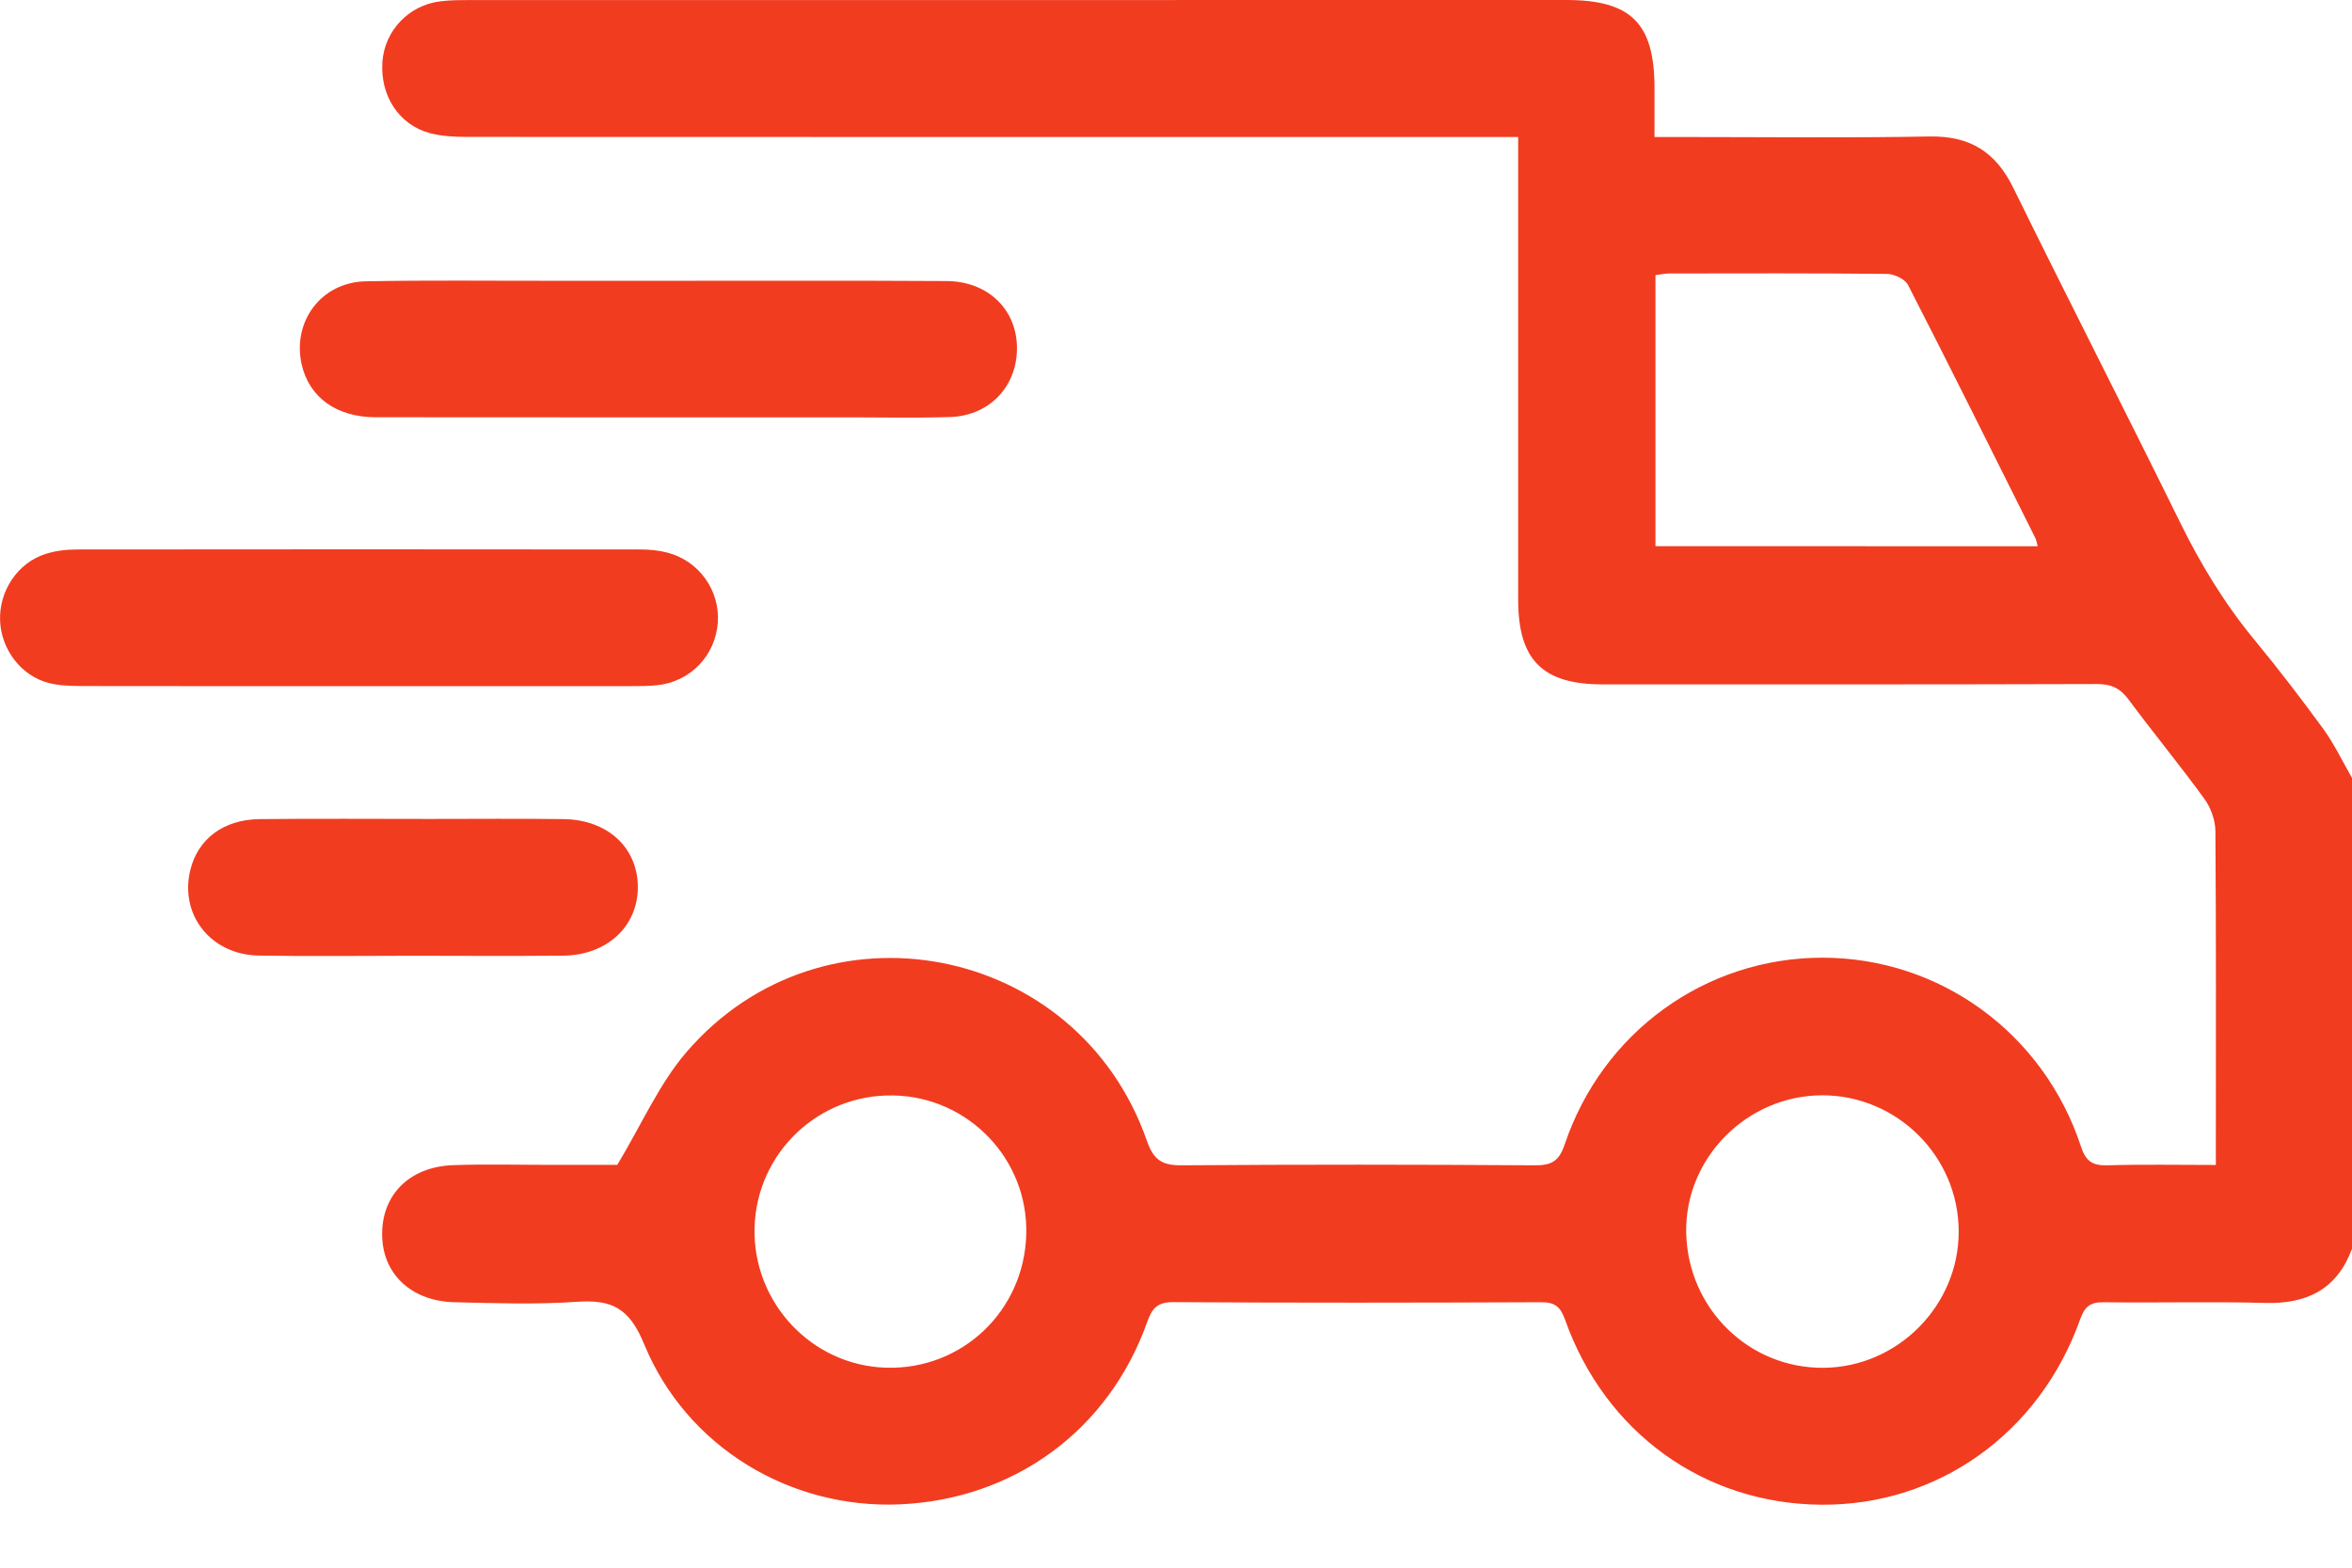
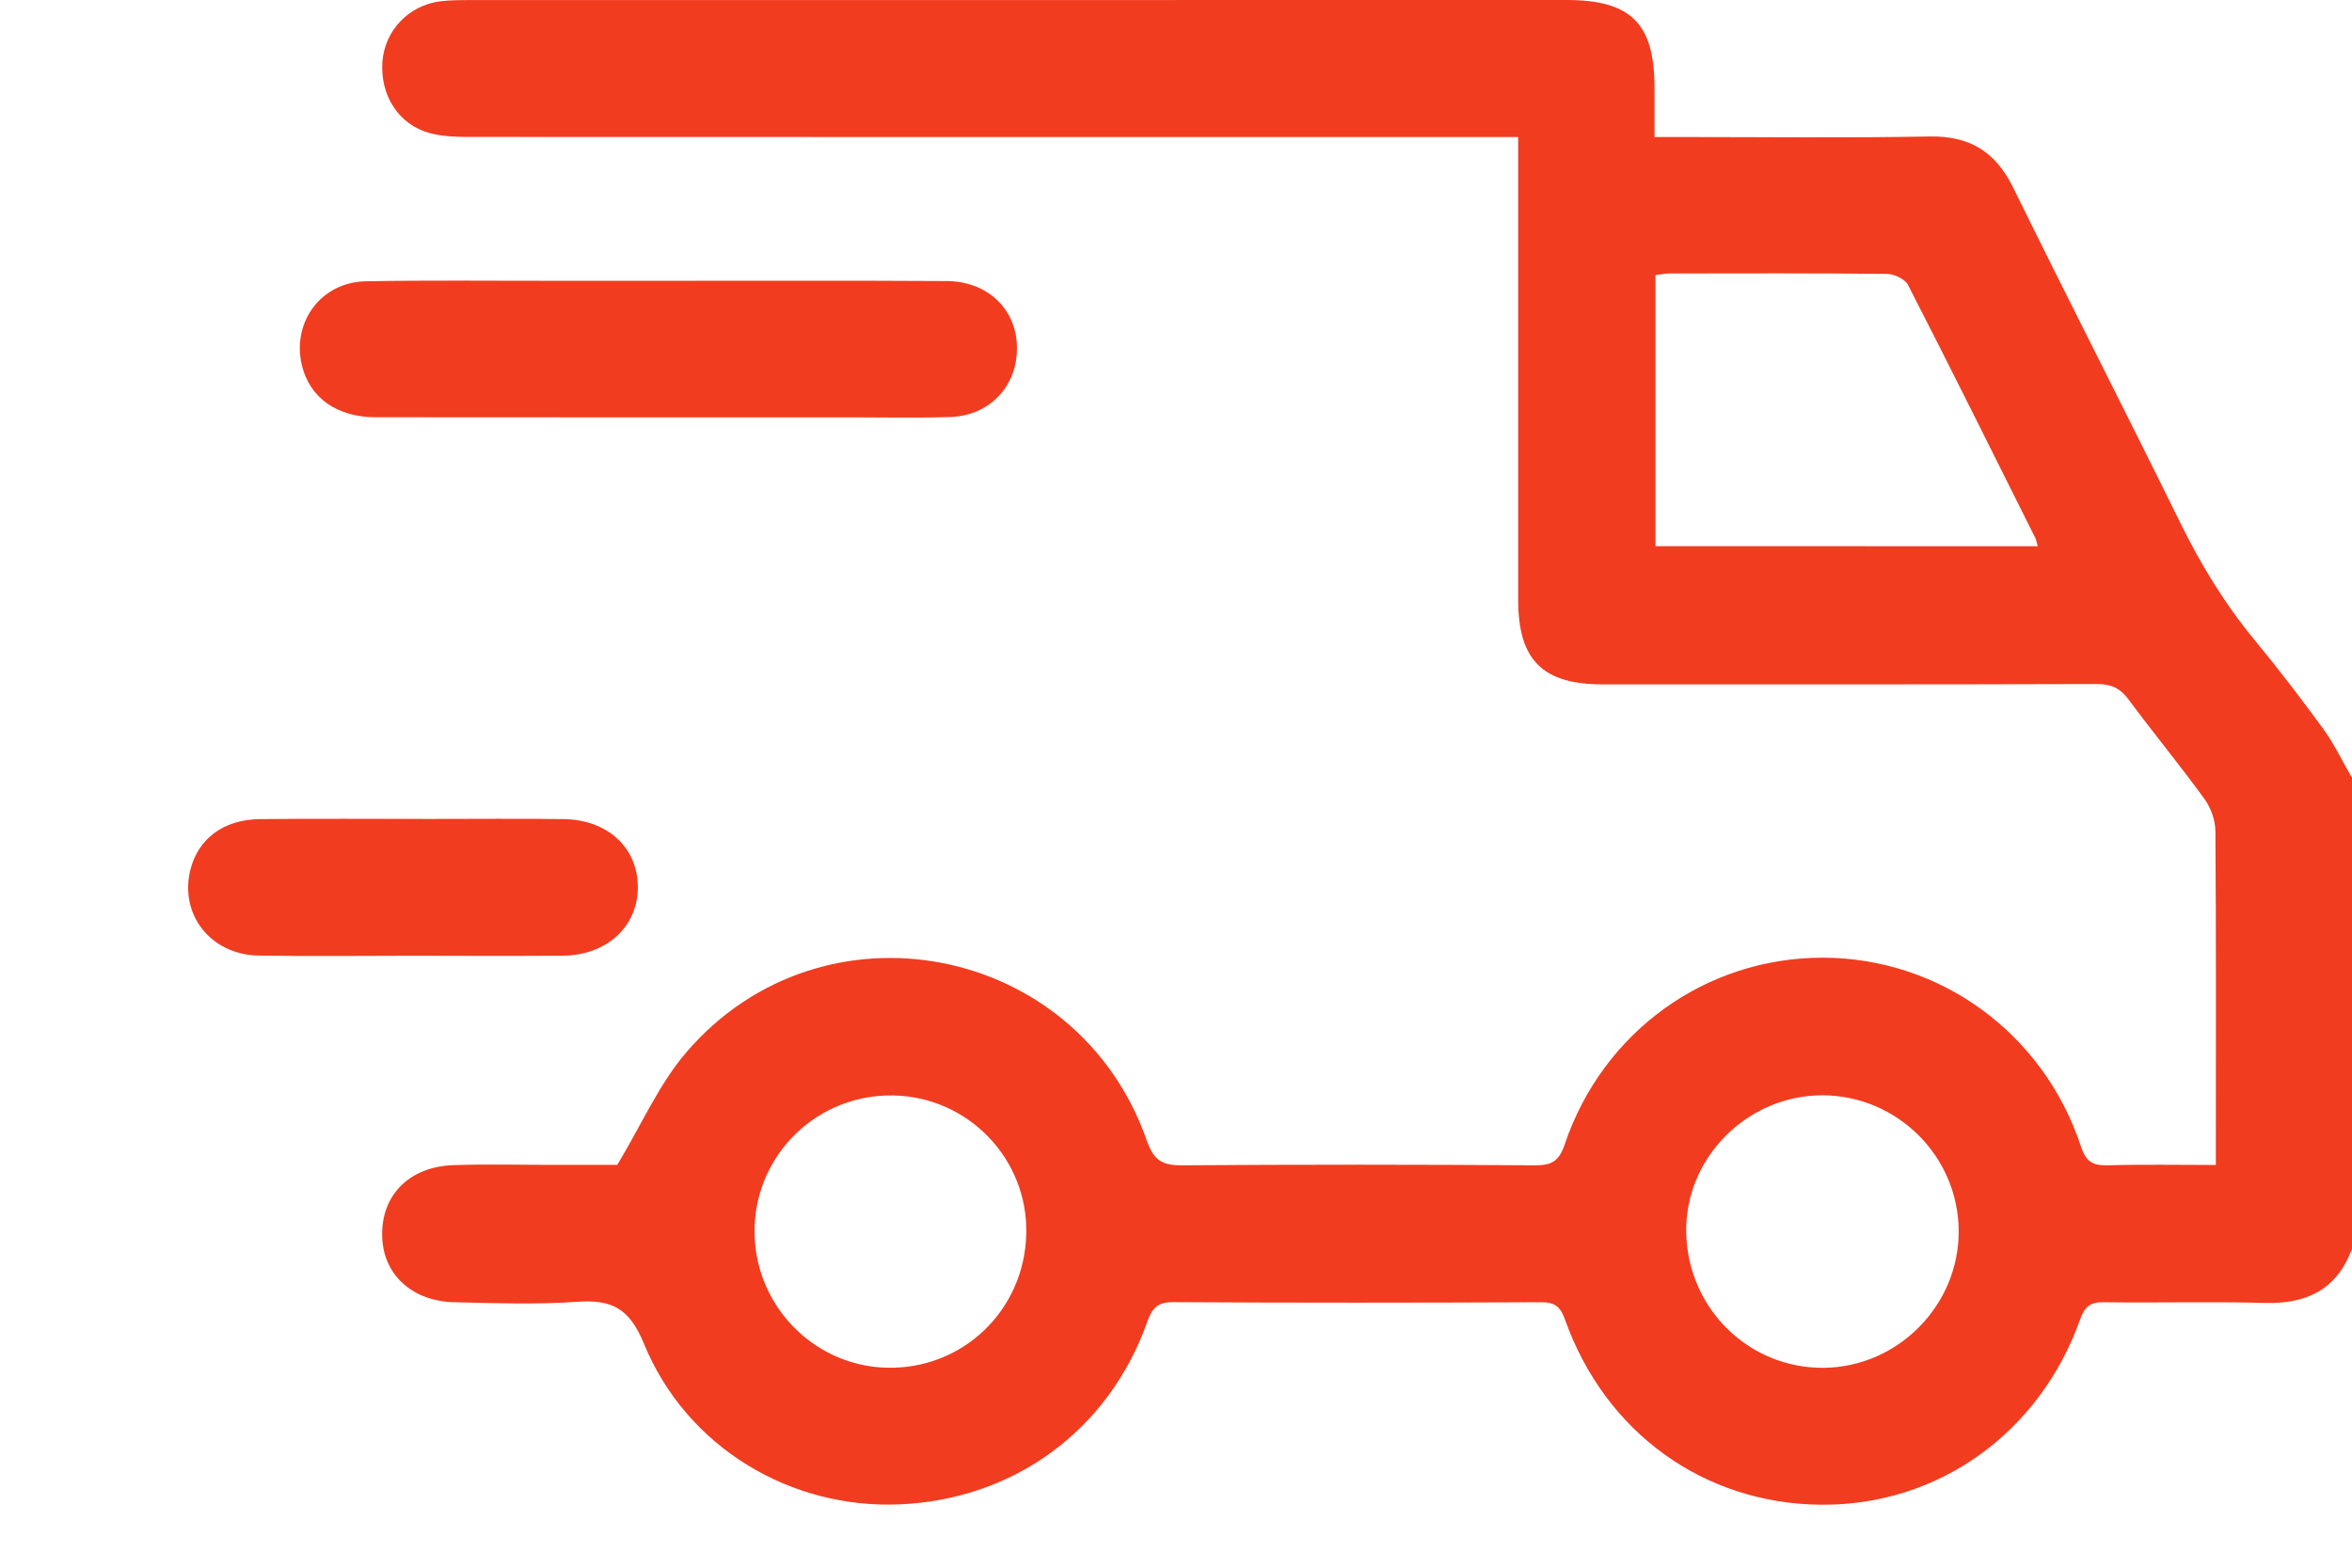
<svg xmlns="http://www.w3.org/2000/svg" width="27" height="18" viewBox="0 0 27 18" fill="none">
  <path d="M27 14.338C26.826 14.808 26.478 14.975 25.994 14.96C25.381 14.943 24.766 14.961 24.152 14.952C23.997 14.95 23.932 14.999 23.879 15.149C23.414 16.456 22.248 17.287 20.908 17.277C19.562 17.267 18.426 16.451 17.964 15.147C17.911 15 17.845 14.951 17.69 14.952C16.284 14.958 14.877 14.96 13.47 14.951C13.29 14.95 13.226 15.018 13.17 15.177C12.73 16.42 11.642 17.217 10.326 17.273C9.073 17.326 7.881 16.618 7.393 15.43C7.222 15.014 7.019 14.92 6.622 14.947C6.155 14.98 5.684 14.963 5.216 14.952C4.741 14.941 4.416 14.649 4.389 14.232C4.357 13.744 4.682 13.396 5.204 13.378C5.584 13.365 5.963 13.375 6.344 13.375C6.618 13.375 6.892 13.375 7.086 13.375C7.367 12.909 7.566 12.446 7.879 12.082C9.443 10.261 12.373 10.829 13.165 13.096C13.245 13.326 13.345 13.382 13.571 13.38C14.921 13.37 16.271 13.371 17.62 13.38C17.809 13.381 17.897 13.334 17.961 13.143C18.397 11.847 19.58 10.997 20.92 10.996C22.266 10.996 23.459 11.859 23.889 13.165C23.946 13.339 24.025 13.384 24.193 13.38C24.596 13.368 24.999 13.376 25.437 13.376C25.437 13.278 25.437 13.2 25.437 13.122C25.437 11.929 25.441 10.736 25.432 9.544C25.431 9.418 25.38 9.274 25.305 9.172C25.025 8.785 24.72 8.417 24.436 8.033C24.339 7.902 24.237 7.854 24.074 7.854C22.183 7.86 20.291 7.858 18.399 7.858C17.708 7.858 17.428 7.579 17.428 6.886C17.428 5.223 17.428 3.559 17.428 1.896C17.428 1.8 17.428 1.705 17.428 1.573C17.305 1.573 17.203 1.573 17.102 1.573C13.19 1.573 9.277 1.574 5.365 1.572C5.221 1.572 5.071 1.565 4.933 1.528C4.577 1.432 4.362 1.095 4.39 0.709C4.416 0.351 4.693 0.059 5.056 0.015C5.159 0.002 5.265 0.001 5.37 0.001C9.574 0 13.777 0 17.981 0C18.724 0 18.992 0.268 18.993 1.006C18.993 1.184 18.993 1.361 18.993 1.573C19.095 1.573 19.18 1.573 19.266 1.573C20.228 1.573 21.19 1.585 22.152 1.567C22.615 1.559 22.91 1.745 23.112 2.157C23.74 3.436 24.39 4.704 25.019 5.983C25.259 6.474 25.538 6.933 25.886 7.354C26.159 7.685 26.42 8.026 26.673 8.373C26.799 8.547 26.892 8.745 27 8.932C27 10.734 27 12.535 27 14.338ZM23.392 6.272C23.379 6.225 23.376 6.2 23.366 6.18C22.881 5.21 22.399 4.238 21.904 3.273C21.87 3.205 21.746 3.146 21.663 3.145C20.83 3.136 19.998 3.139 19.165 3.14C19.112 3.14 19.058 3.152 19.004 3.159C19.004 4.201 19.004 5.229 19.004 6.271C20.466 6.272 21.918 6.272 23.392 6.272ZM20.932 15.705C21.786 15.699 22.489 14.988 22.485 14.134C22.481 13.276 21.779 12.578 20.921 12.576C20.054 12.576 19.338 13.299 19.357 14.157C19.376 15.024 20.075 15.711 20.932 15.705ZM11.781 14.17C11.804 13.312 11.12 12.596 10.259 12.578C9.397 12.559 8.684 13.237 8.662 14.098C8.641 14.959 9.32 15.68 10.174 15.704C11.047 15.728 11.759 15.049 11.781 14.17Z" fill="#F13C20" />
-   <path d="M4.097 7.878C3.046 7.878 1.996 7.879 0.945 7.877C0.816 7.876 0.683 7.874 0.56 7.842C0.243 7.761 0.013 7.456 0.001 7.127C-0.012 6.785 0.202 6.462 0.524 6.36C0.638 6.324 0.762 6.309 0.882 6.309C3.04 6.306 5.198 6.307 7.357 6.309C7.461 6.309 7.568 6.32 7.668 6.347C8.028 6.443 8.266 6.783 8.24 7.149C8.213 7.529 7.922 7.83 7.541 7.868C7.445 7.878 7.347 7.878 7.25 7.878C6.199 7.878 5.149 7.878 4.097 7.878Z" fill="#F13C20" />
  <path d="M7.543 3.224C8.65 3.225 9.757 3.22 10.865 3.227C11.318 3.229 11.642 3.523 11.672 3.935C11.705 4.401 11.383 4.772 10.91 4.788C10.531 4.801 10.151 4.792 9.771 4.792C7.952 4.792 6.134 4.793 4.315 4.791C3.864 4.791 3.549 4.563 3.463 4.184C3.353 3.692 3.687 3.241 4.197 3.23C4.915 3.216 5.635 3.225 6.355 3.224C6.75 3.223 7.146 3.224 7.543 3.224Z" fill="#F13C20" />
  <path d="M4.739 10.974C4.149 10.974 3.559 10.982 2.969 10.972C2.417 10.961 2.059 10.501 2.185 9.988C2.273 9.633 2.564 9.41 2.98 9.405C3.635 9.398 4.289 9.403 4.944 9.403C5.453 9.403 5.963 9.398 6.472 9.405C6.974 9.412 7.318 9.731 7.322 10.179C7.326 10.635 6.969 10.969 6.461 10.973C5.888 10.978 5.313 10.975 4.739 10.974Z" fill="#F13C20" />
</svg>